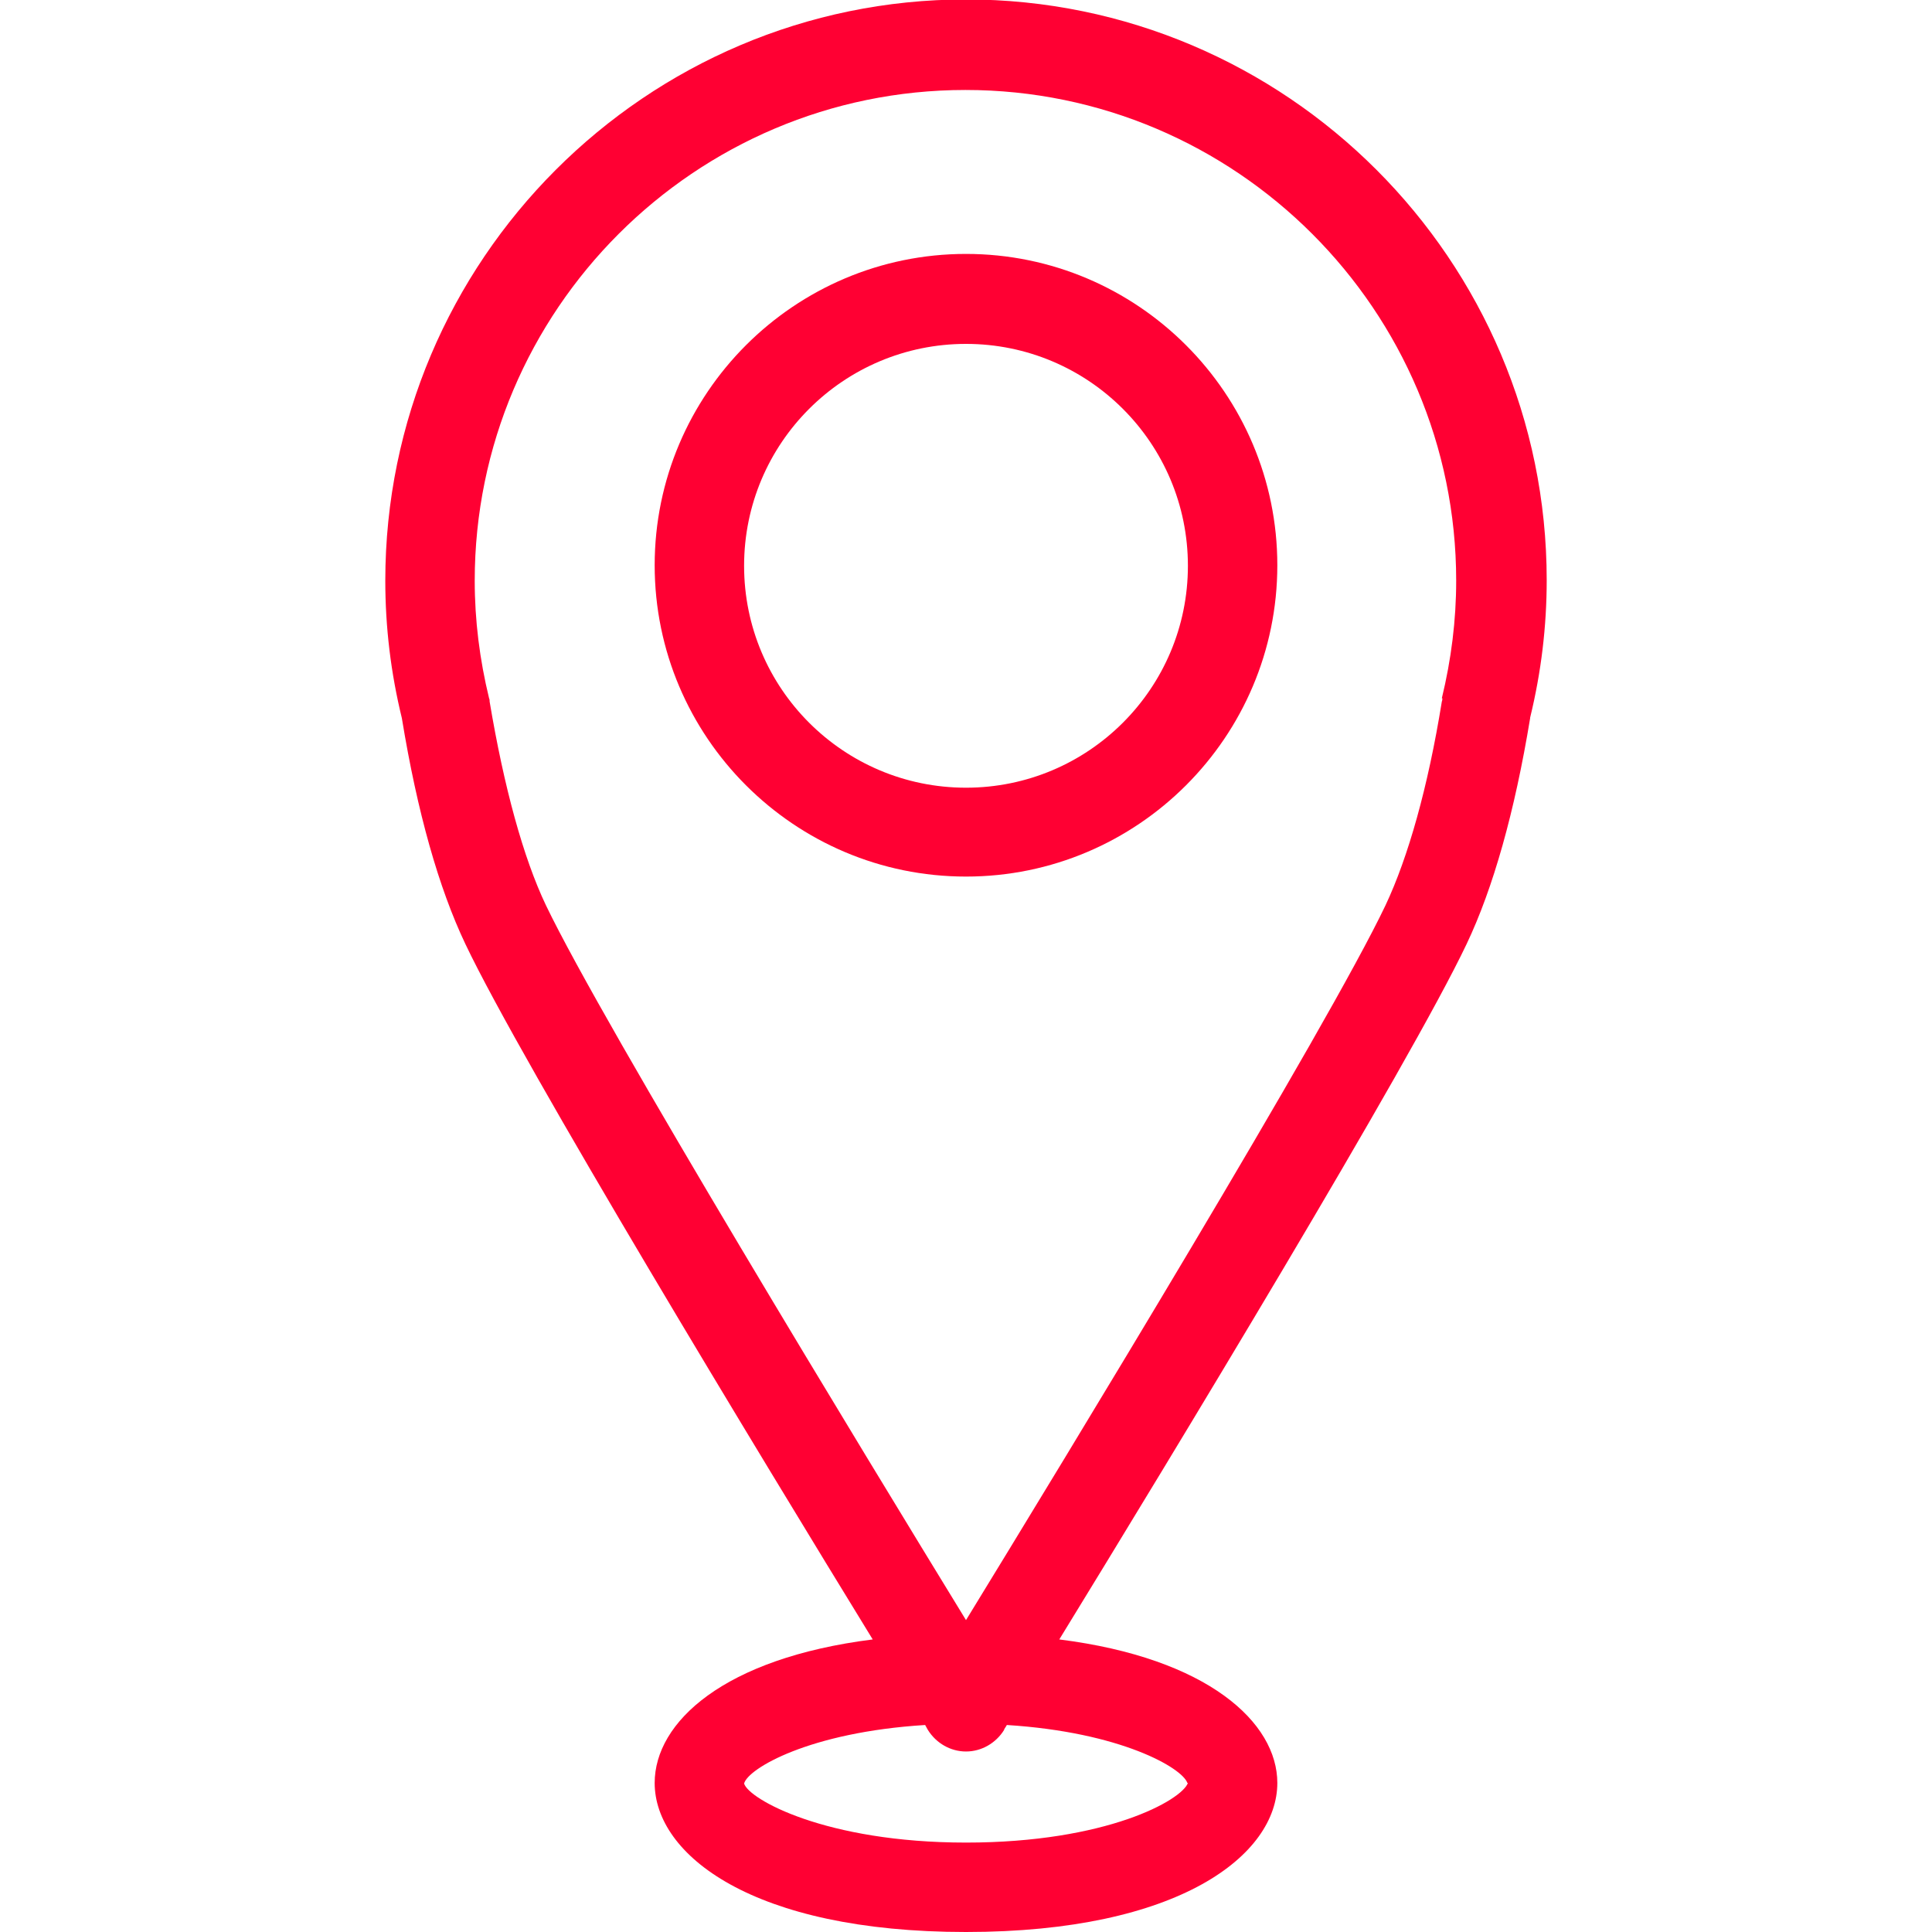
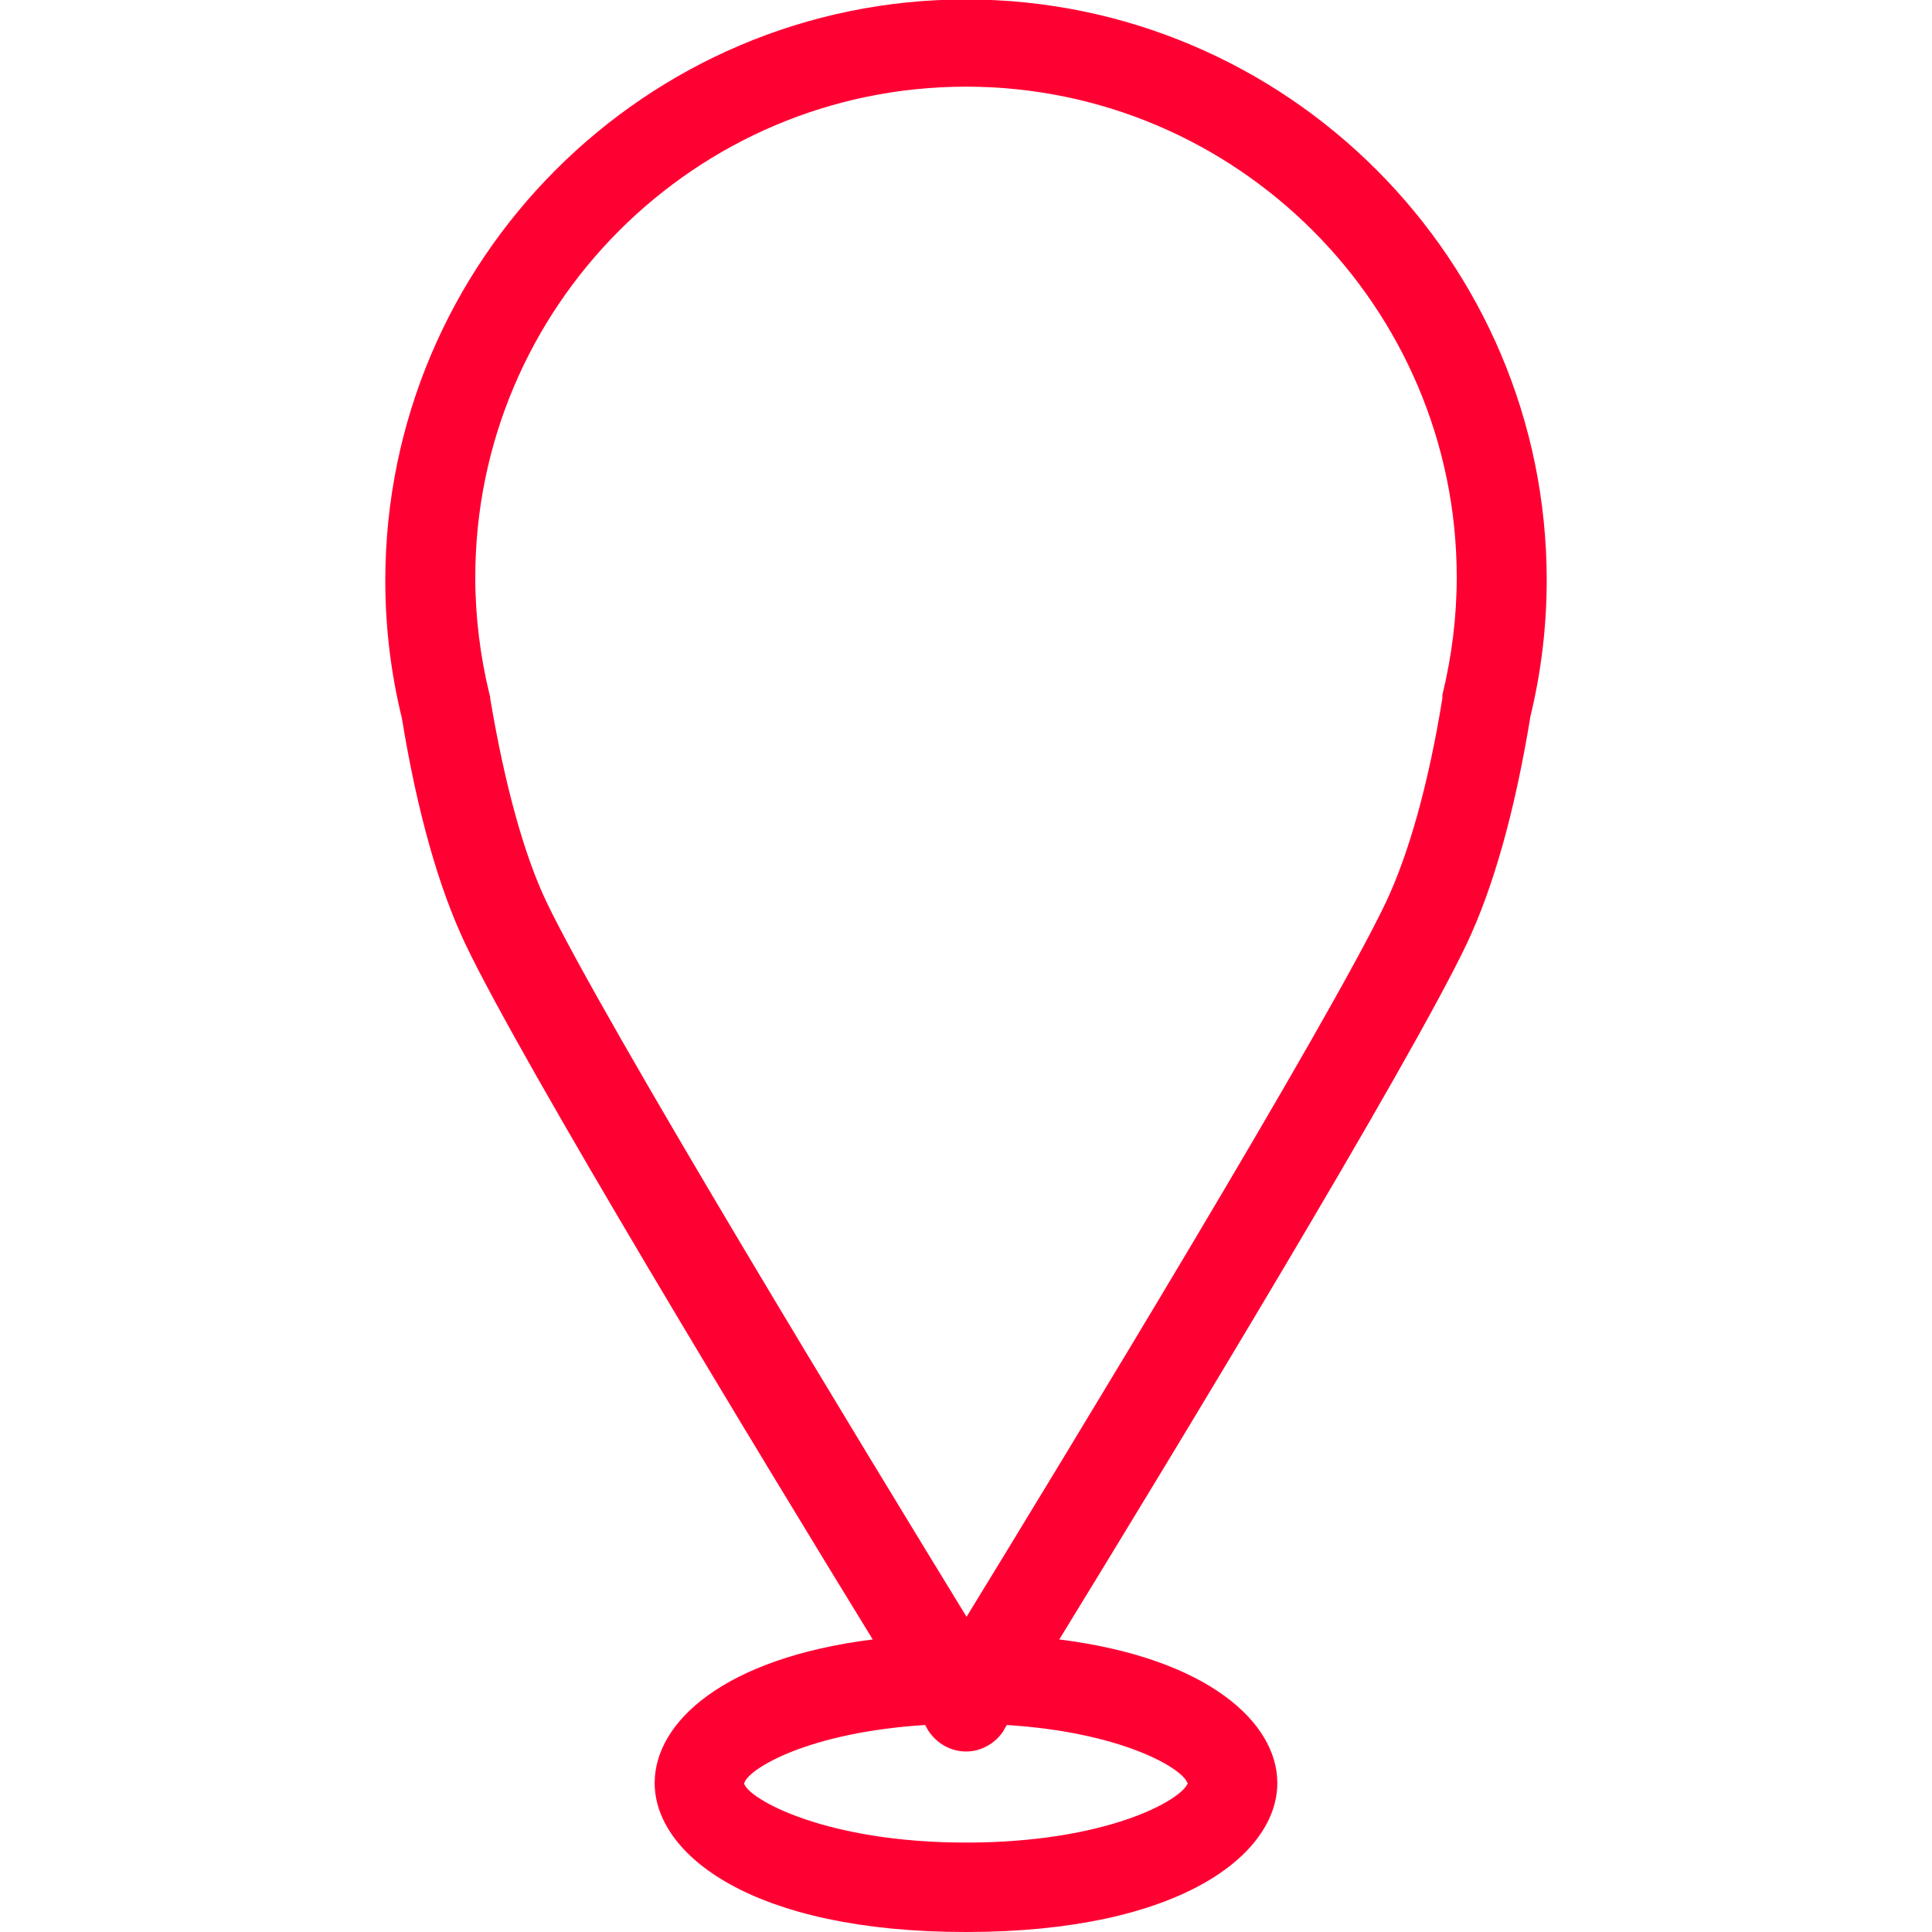
<svg xmlns="http://www.w3.org/2000/svg" id="uuid-c3478623-db3f-49f9-94de-b7796bf3b7ca" data-name="Capa 1" viewBox="0 0 35 35">
  <defs>
    <style>
      .uuid-4ce205b4-806d-45e3-8518-d908d9106caa {
        fill: #f03;
      }
    </style>
  </defs>
-   <path class="uuid-4ce205b4-806d-45e3-8518-d908d9106caa" d="M27.72,13c.2-.82.3-1.65.3-2.49,0-5.8-4.72-10.52-10.52-10.52S6.98,4.72,6.98,10.52c0,.84.1,1.67.3,2.49.28,1.71.67,3.08,1.15,4.09,1.03,2.17,5.38,9.34,7.38,12.6-2.7.34-3.95,1.5-3.95,2.6,0,1.3,1.77,2.7,5.64,2.7s5.64-1.4,5.64-2.7c0-1.09-1.25-2.26-3.95-2.6,2-3.26,6.35-10.43,7.38-12.6.48-1.01.87-2.39,1.15-4.09ZM21.52,32.3c-.11.31-1.47,1.08-4.02,1.08s-3.94-.79-4.02-1.07c.07-.27,1.18-.93,3.28-1.06.02.04.04.07.05.09.15.24.41.39.69.39s.54-.15.69-.39c0-.02.03-.05.05-.09,2.07.13,3.18.78,3.27,1.05ZM26.13,12.65s0,.04-.01.06c-.25,1.55-.61,2.82-1.02,3.69-1.04,2.19-5.8,10.01-7.6,12.95-1.8-2.94-6.56-10.76-7.61-12.95-.41-.86-.76-2.14-1.02-3.69,0-.02,0-.04-.01-.06-.17-.7-.26-1.41-.26-2.13,0-4.9,3.99-8.89,8.89-8.89s8.89,3.99,8.89,8.89c0,.72-.09,1.43-.26,2.13Z" />
-   <path class="uuid-4ce205b4-806d-45e3-8518-d908d9106caa" d="M17.5,4.6c-3.11,0-5.64,2.53-5.64,5.64s2.53,5.64,5.64,5.64,5.64-2.53,5.64-5.64-2.53-5.64-5.64-5.64ZM17.5,14.27c-2.22,0-4.02-1.8-4.02-4.02s1.8-4.02,4.02-4.02,4.02,1.8,4.02,4.02-1.8,4.02-4.02,4.02Z" />
+   <path class="uuid-4ce205b4-806d-45e3-8518-d908d9106caa" d="M27.72,13c.2-.82.3-1.65.3-2.49,0-5.8-4.72-10.52-10.52-10.52S6.98,4.72,6.98,10.52c0,.84.1,1.67.3,2.49.28,1.71.67,3.08,1.15,4.09,1.03,2.17,5.38,9.34,7.38,12.6-2.7.34-3.95,1.5-3.95,2.6,0,1.3,1.77,2.7,5.64,2.7s5.64-1.4,5.64-2.7c0-1.09-1.25-2.26-3.95-2.6,2-3.26,6.35-10.43,7.38-12.6.48-1.01.87-2.39,1.15-4.09ZM21.52,32.3c-.11.31-1.47,1.08-4.02,1.08s-3.94-.79-4.02-1.07c.07-.27,1.18-.93,3.28-1.06.02.04.04.07.05.09.15.24.41.39.69.39s.54-.15.69-.39c0-.02.03-.05.05-.09,2.07.13,3.18.78,3.27,1.05ZM26.13,12.65c-.25,1.55-.61,2.82-1.02,3.69-1.04,2.19-5.8,10.01-7.6,12.95-1.8-2.94-6.56-10.76-7.61-12.95-.41-.86-.76-2.14-1.02-3.69,0-.02,0-.04-.01-.06-.17-.7-.26-1.41-.26-2.13,0-4.9,3.99-8.89,8.89-8.89s8.89,3.99,8.89,8.89c0,.72-.09,1.43-.26,2.13Z" />
</svg>